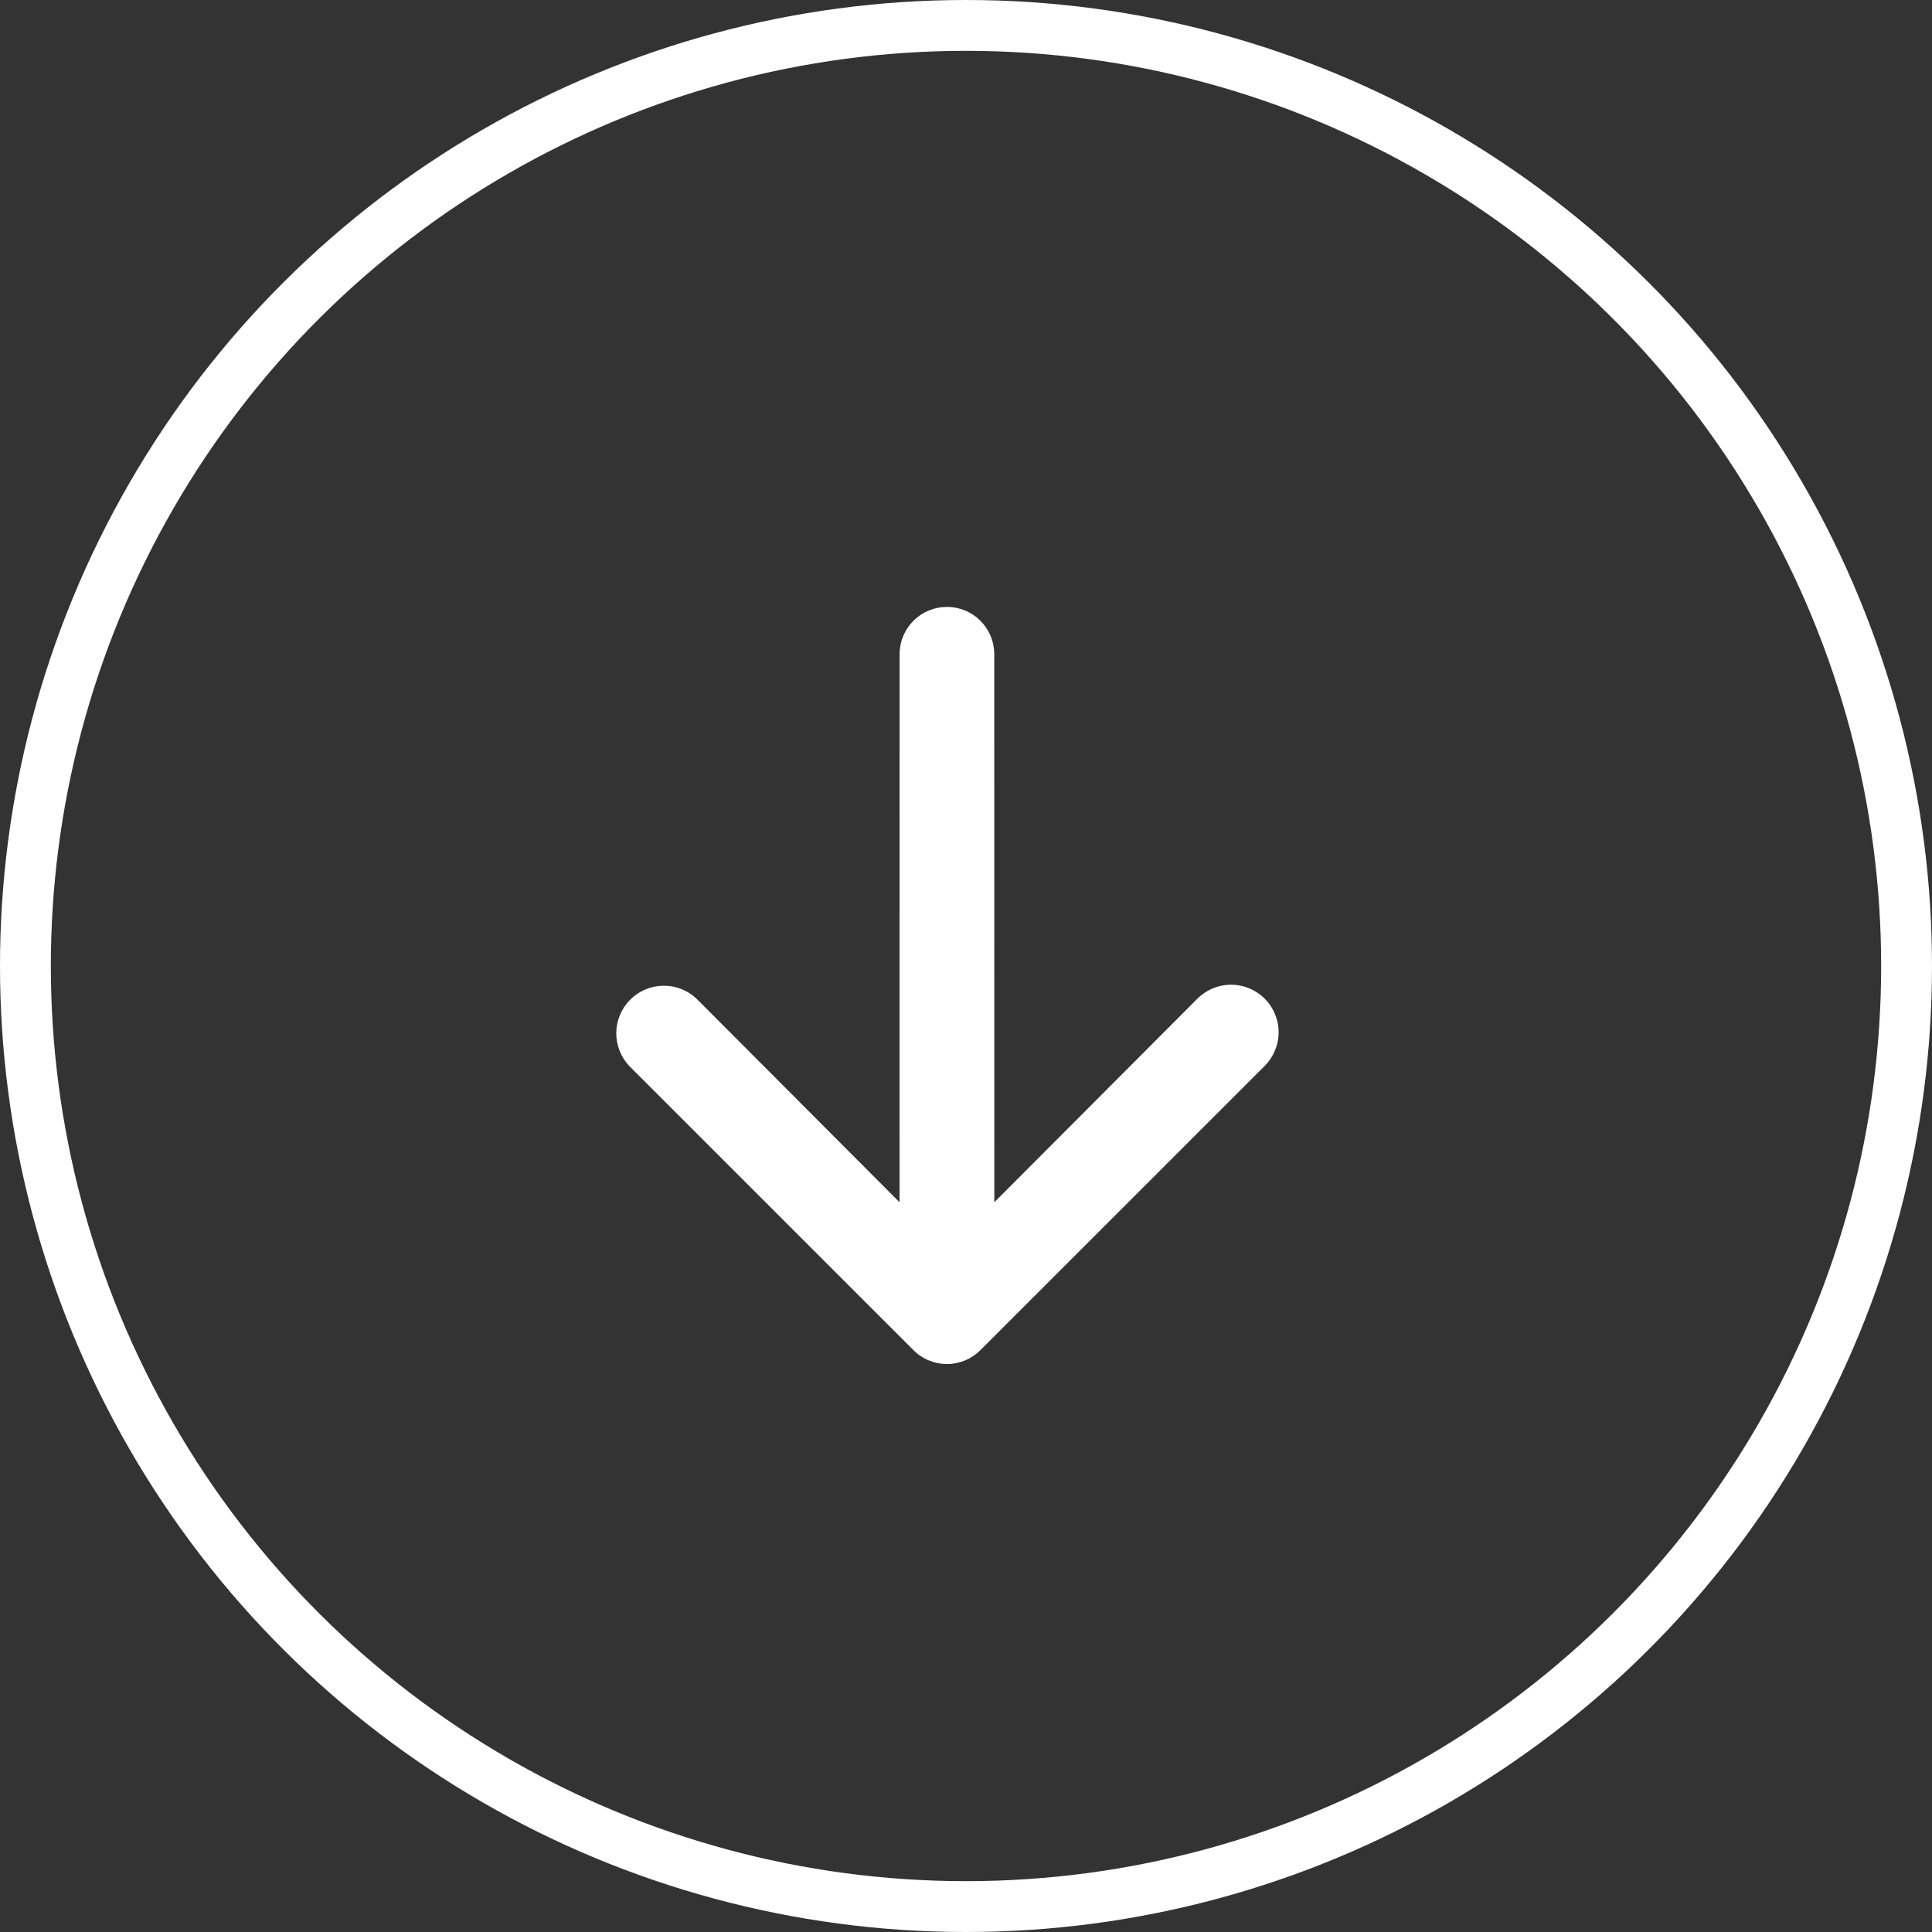
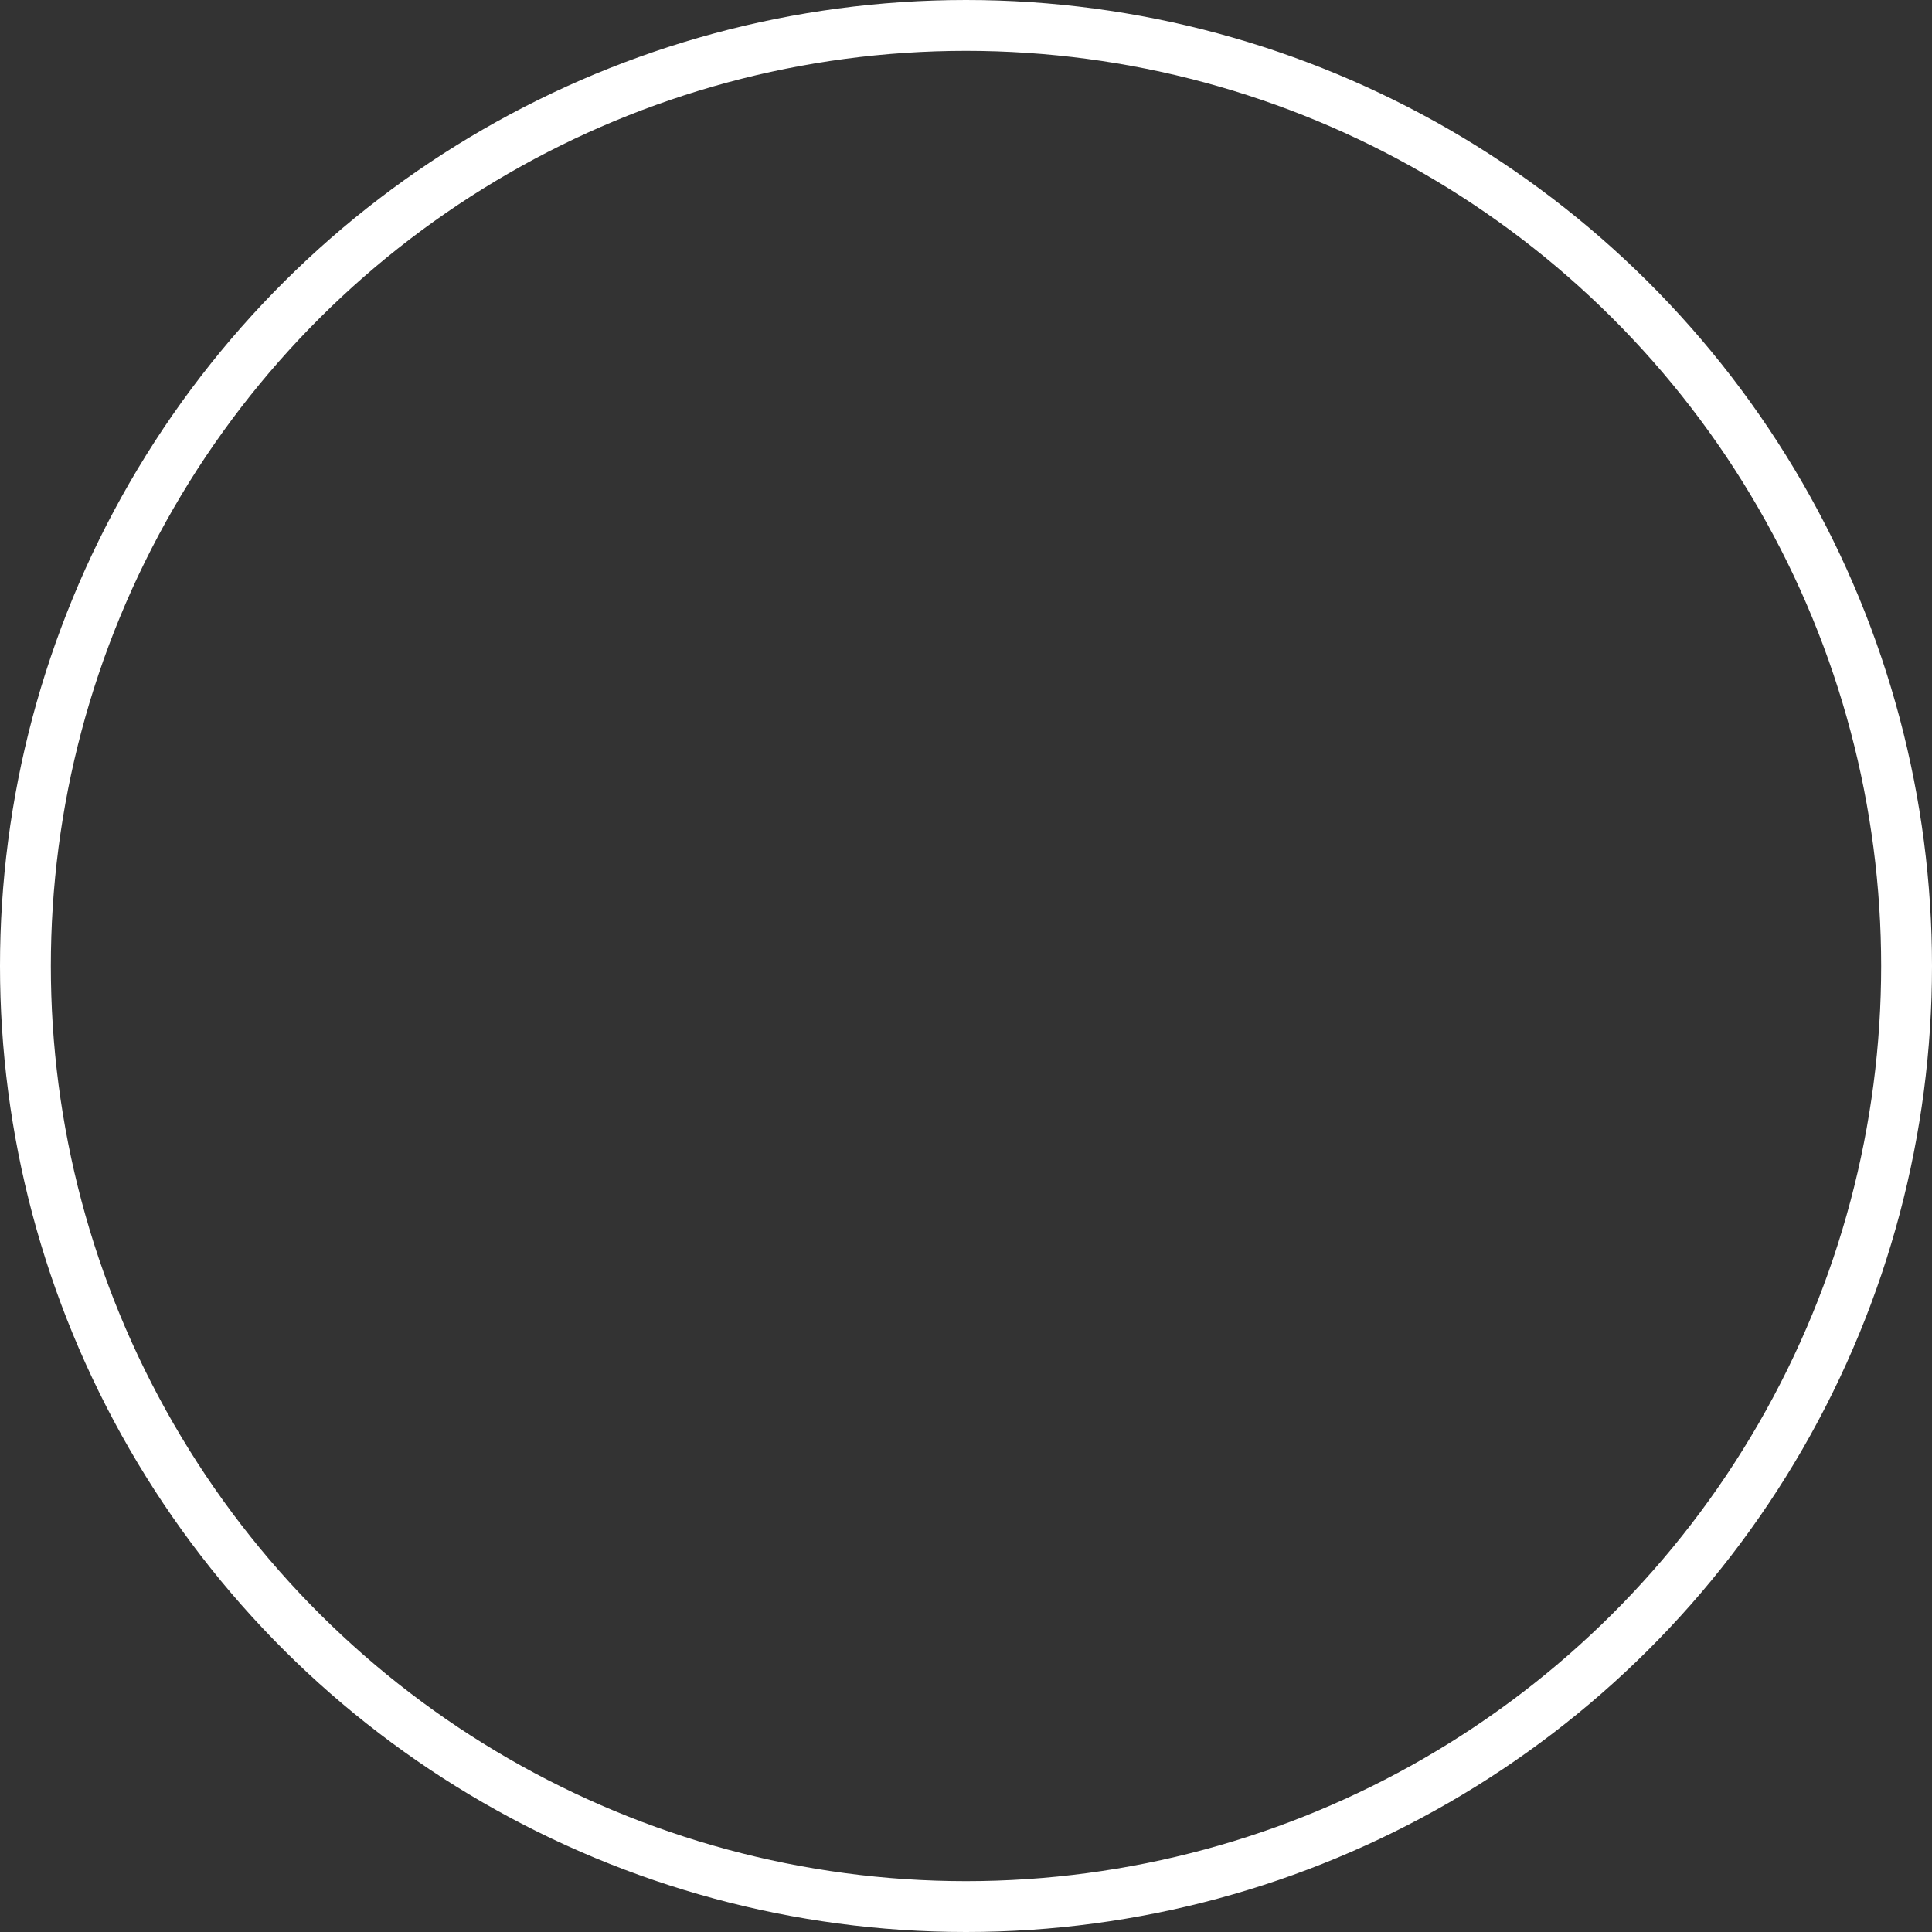
<svg xmlns="http://www.w3.org/2000/svg" width="38" height="38" viewBox="0 0 38 38" fill="none">
  <rect x="0" y="0" width="38" height="38" fill="#333333" stroke="none" />
  <circle cx="19" cy="19" r="18.5" transform="rotate(90 19 19)" stroke="white" />
-   <path d="M17.964 26.553L12.375 20.965C12.209 20.787 12.118 20.552 12.121 20.309C12.125 20.066 12.224 19.834 12.396 19.662C12.567 19.49 12.8 19.392 13.043 19.388C13.286 19.384 13.521 19.475 13.698 19.641L17.693 23.647L17.694 12.852C17.698 12.608 17.798 12.375 17.972 12.204C18.146 12.033 18.381 11.937 18.625 11.937C18.869 11.937 19.104 12.033 19.278 12.204C19.452 12.375 19.552 12.608 19.556 12.852L19.557 23.647L23.552 19.642C23.728 19.467 23.966 19.368 24.214 19.368C24.462 19.368 24.7 19.467 24.875 19.642C25.05 19.817 25.149 20.055 25.149 20.303C25.149 20.551 25.05 20.789 24.875 20.965L19.286 26.553C19.2 26.64 19.096 26.71 18.983 26.757C18.87 26.804 18.748 26.829 18.625 26.829C18.502 26.829 18.38 26.804 18.267 26.757C18.153 26.71 18.05 26.64 17.964 26.553Z" fill="white" />
</svg>